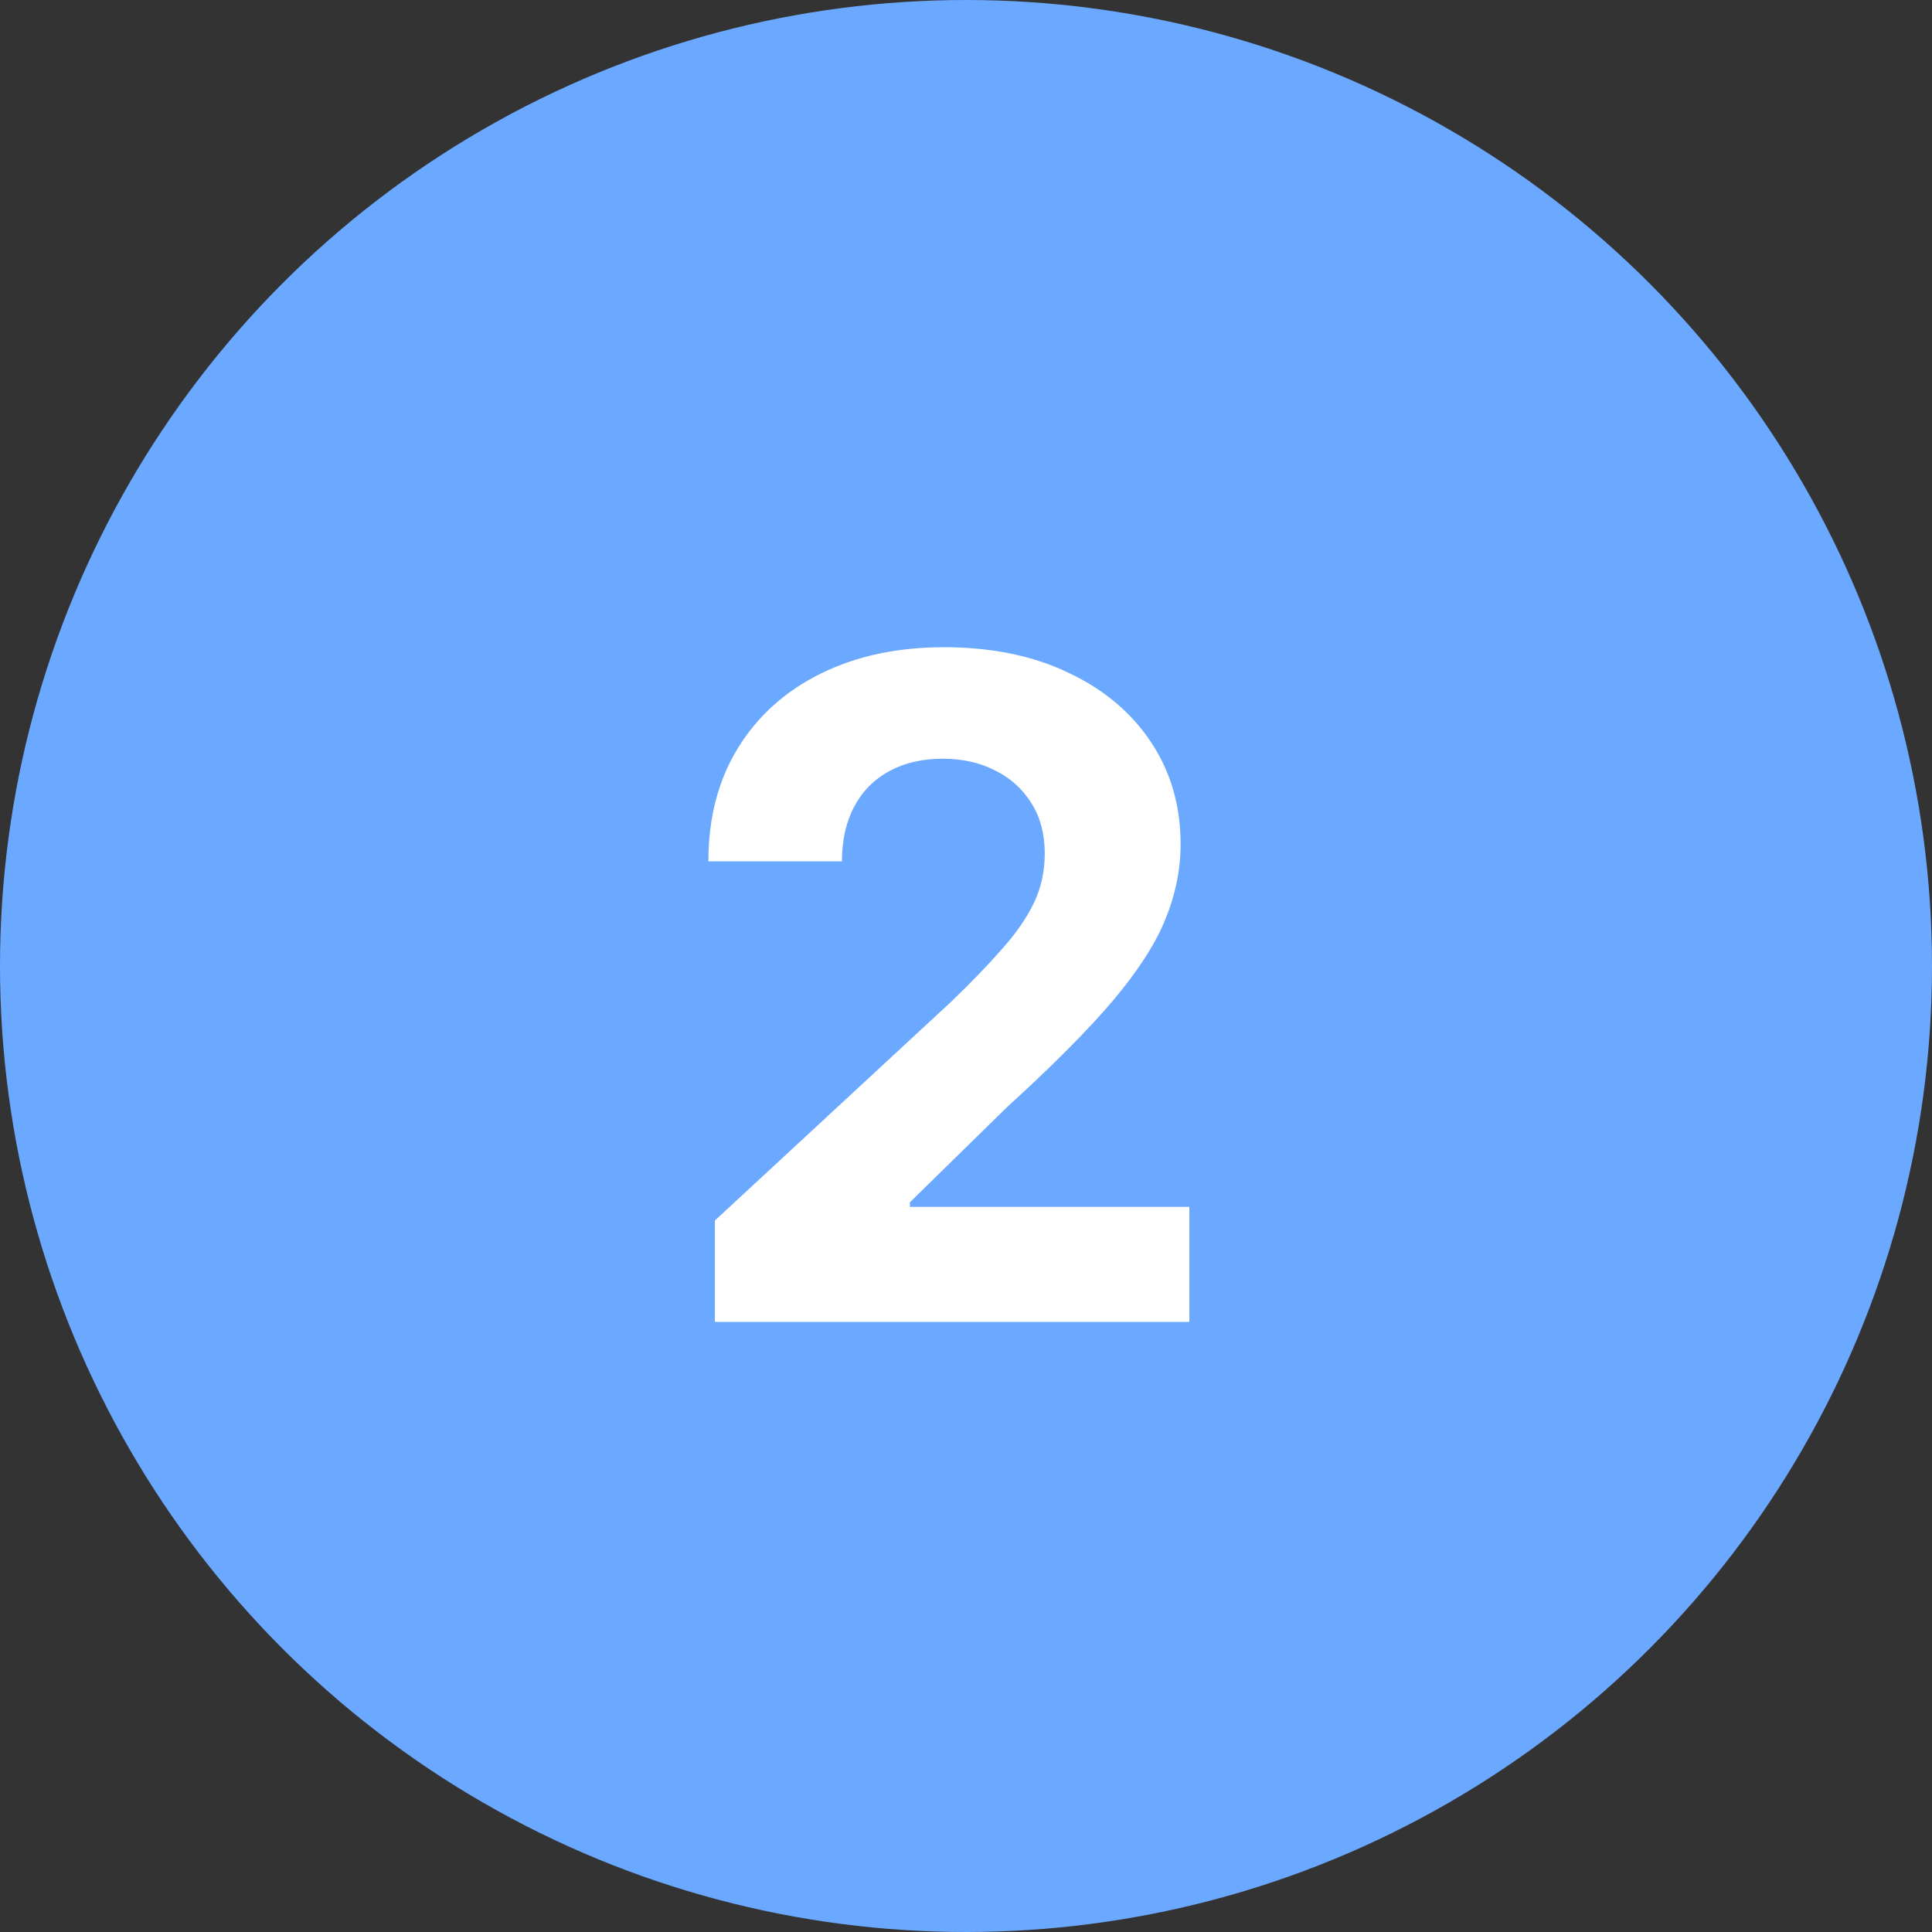
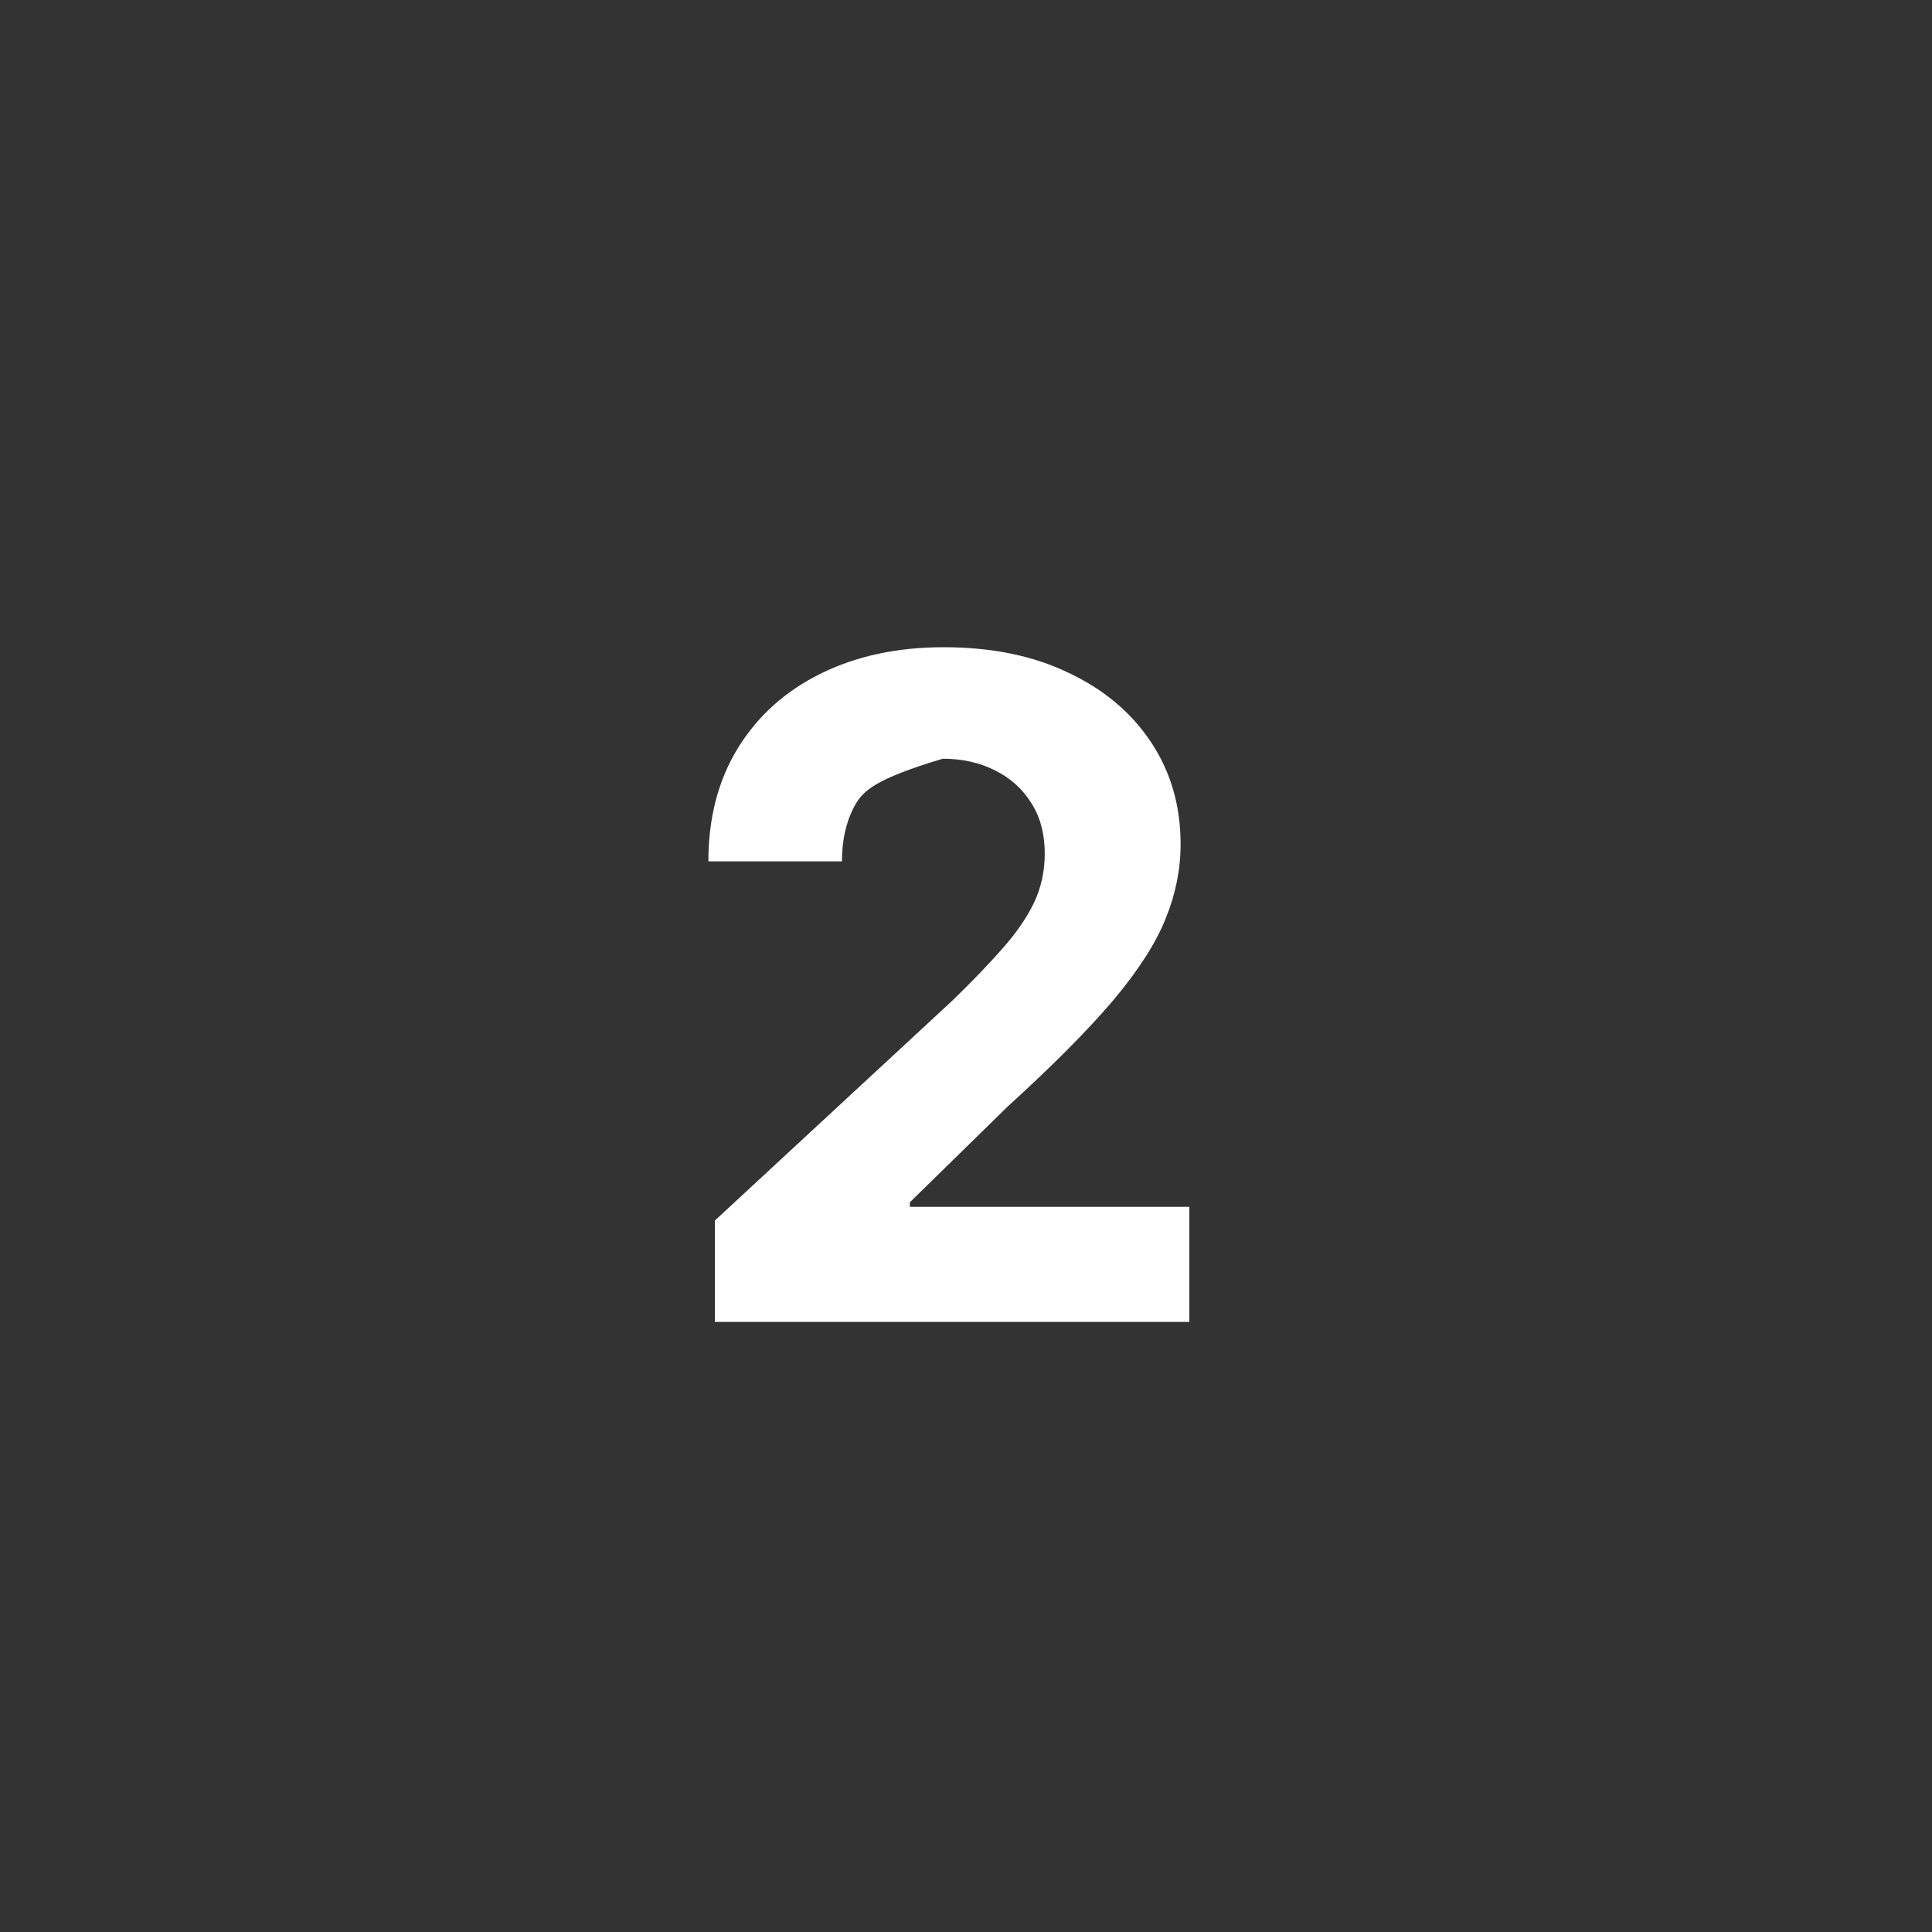
<svg xmlns="http://www.w3.org/2000/svg" width="38" height="38" viewBox="0 0 38 38" fill="none">
  <rect x="0" y="0" width="38" height="38" fill="#333333" stroke="none" />
-   <circle cx="19" cy="19" r="19" fill="#6BA8FF" />
-   <path d="M14.061 26V24.006L18.721 19.691C19.117 19.308 19.45 18.962 19.718 18.655C19.991 18.349 20.197 18.048 20.338 17.754C20.479 17.456 20.549 17.134 20.549 16.789C20.549 16.405 20.462 16.075 20.287 15.798C20.112 15.517 19.874 15.302 19.571 15.153C19.268 14.999 18.925 14.923 18.542 14.923C18.141 14.923 17.792 15.004 17.494 15.165C17.195 15.327 16.965 15.56 16.803 15.862C16.641 16.165 16.56 16.525 16.56 16.942H13.933C13.933 16.086 14.127 15.342 14.515 14.712C14.903 14.081 15.446 13.593 16.145 13.248C16.844 12.903 17.649 12.73 18.561 12.73C19.499 12.73 20.315 12.896 21.009 13.229C21.708 13.557 22.251 14.013 22.639 14.597C23.027 15.18 23.221 15.849 23.221 16.604C23.221 17.098 23.123 17.586 22.927 18.067C22.735 18.549 22.392 19.084 21.898 19.672C21.403 20.256 20.707 20.957 19.808 21.775L17.896 23.648V23.737H23.393V26H14.061Z" fill="white" />
+   <path d="M14.061 26V24.006L18.721 19.691C19.117 19.308 19.45 18.962 19.718 18.655C19.991 18.349 20.197 18.048 20.338 17.754C20.479 17.456 20.549 17.134 20.549 16.789C20.549 16.405 20.462 16.075 20.287 15.798C20.112 15.517 19.874 15.302 19.571 15.153C19.268 14.999 18.925 14.923 18.542 14.923C17.195 15.327 16.965 15.56 16.803 15.862C16.641 16.165 16.56 16.525 16.56 16.942H13.933C13.933 16.086 14.127 15.342 14.515 14.712C14.903 14.081 15.446 13.593 16.145 13.248C16.844 12.903 17.649 12.73 18.561 12.73C19.499 12.73 20.315 12.896 21.009 13.229C21.708 13.557 22.251 14.013 22.639 14.597C23.027 15.18 23.221 15.849 23.221 16.604C23.221 17.098 23.123 17.586 22.927 18.067C22.735 18.549 22.392 19.084 21.898 19.672C21.403 20.256 20.707 20.957 19.808 21.775L17.896 23.648V23.737H23.393V26H14.061Z" fill="white" />
</svg>